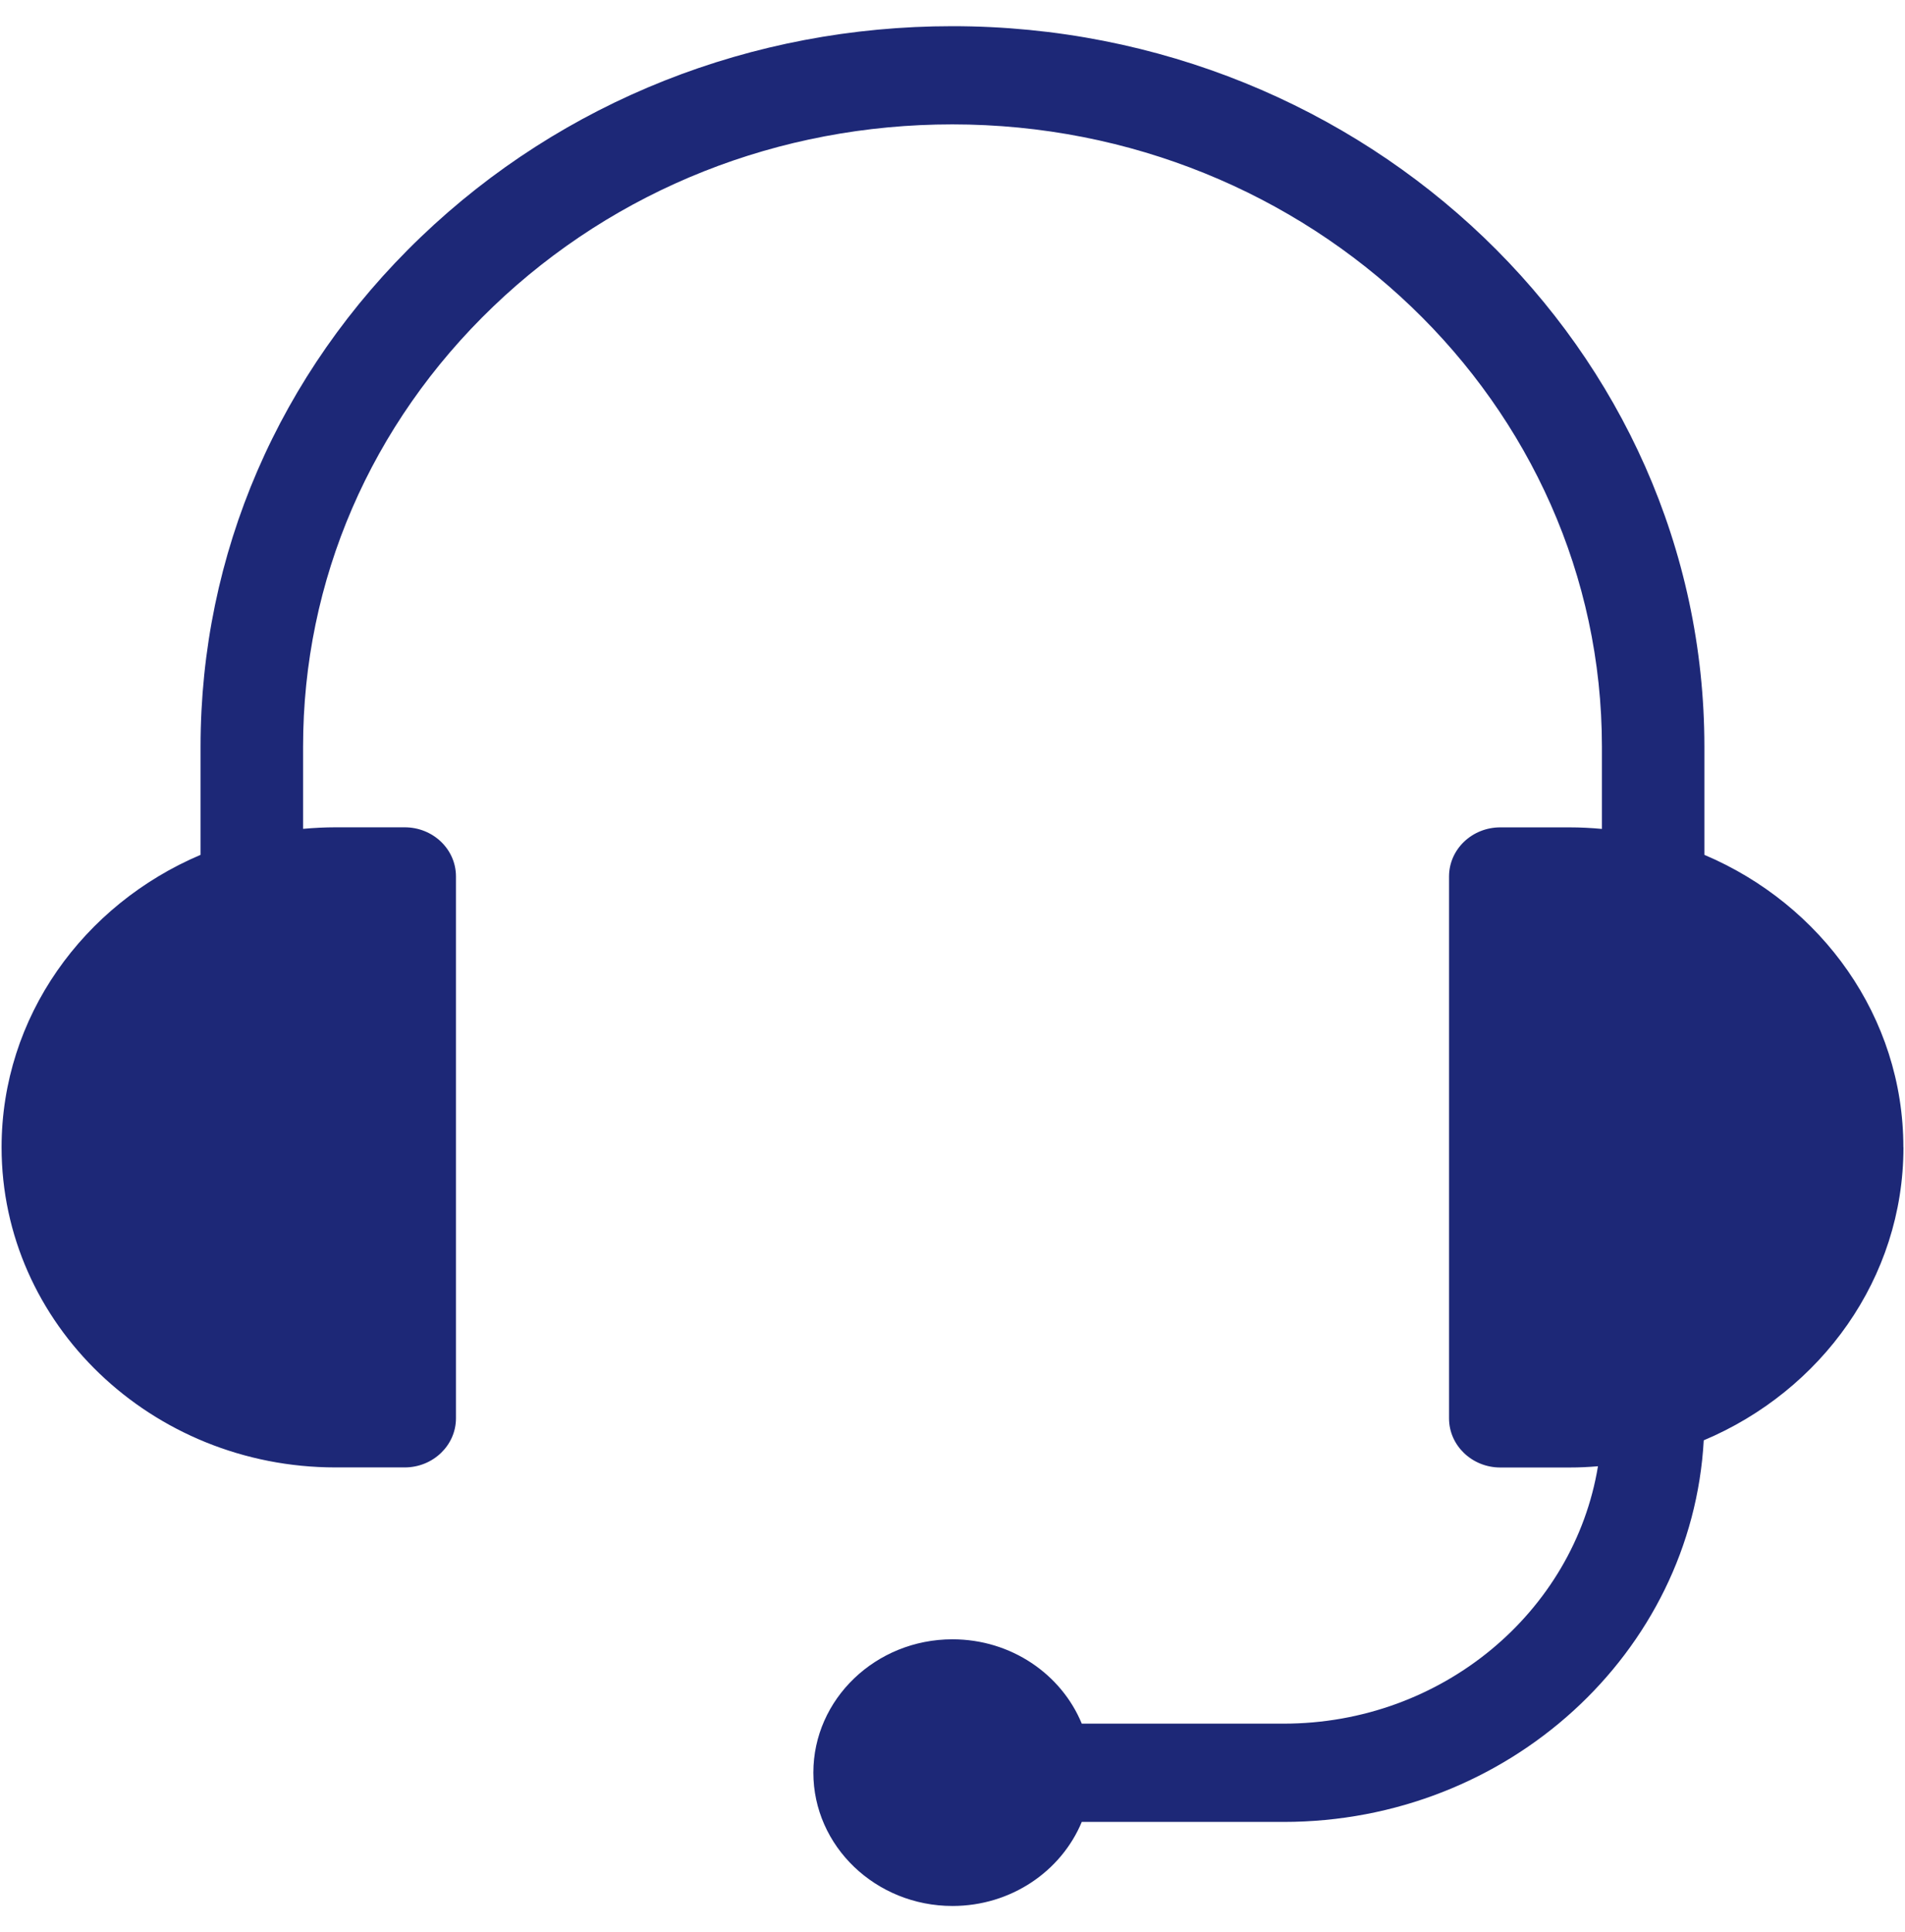
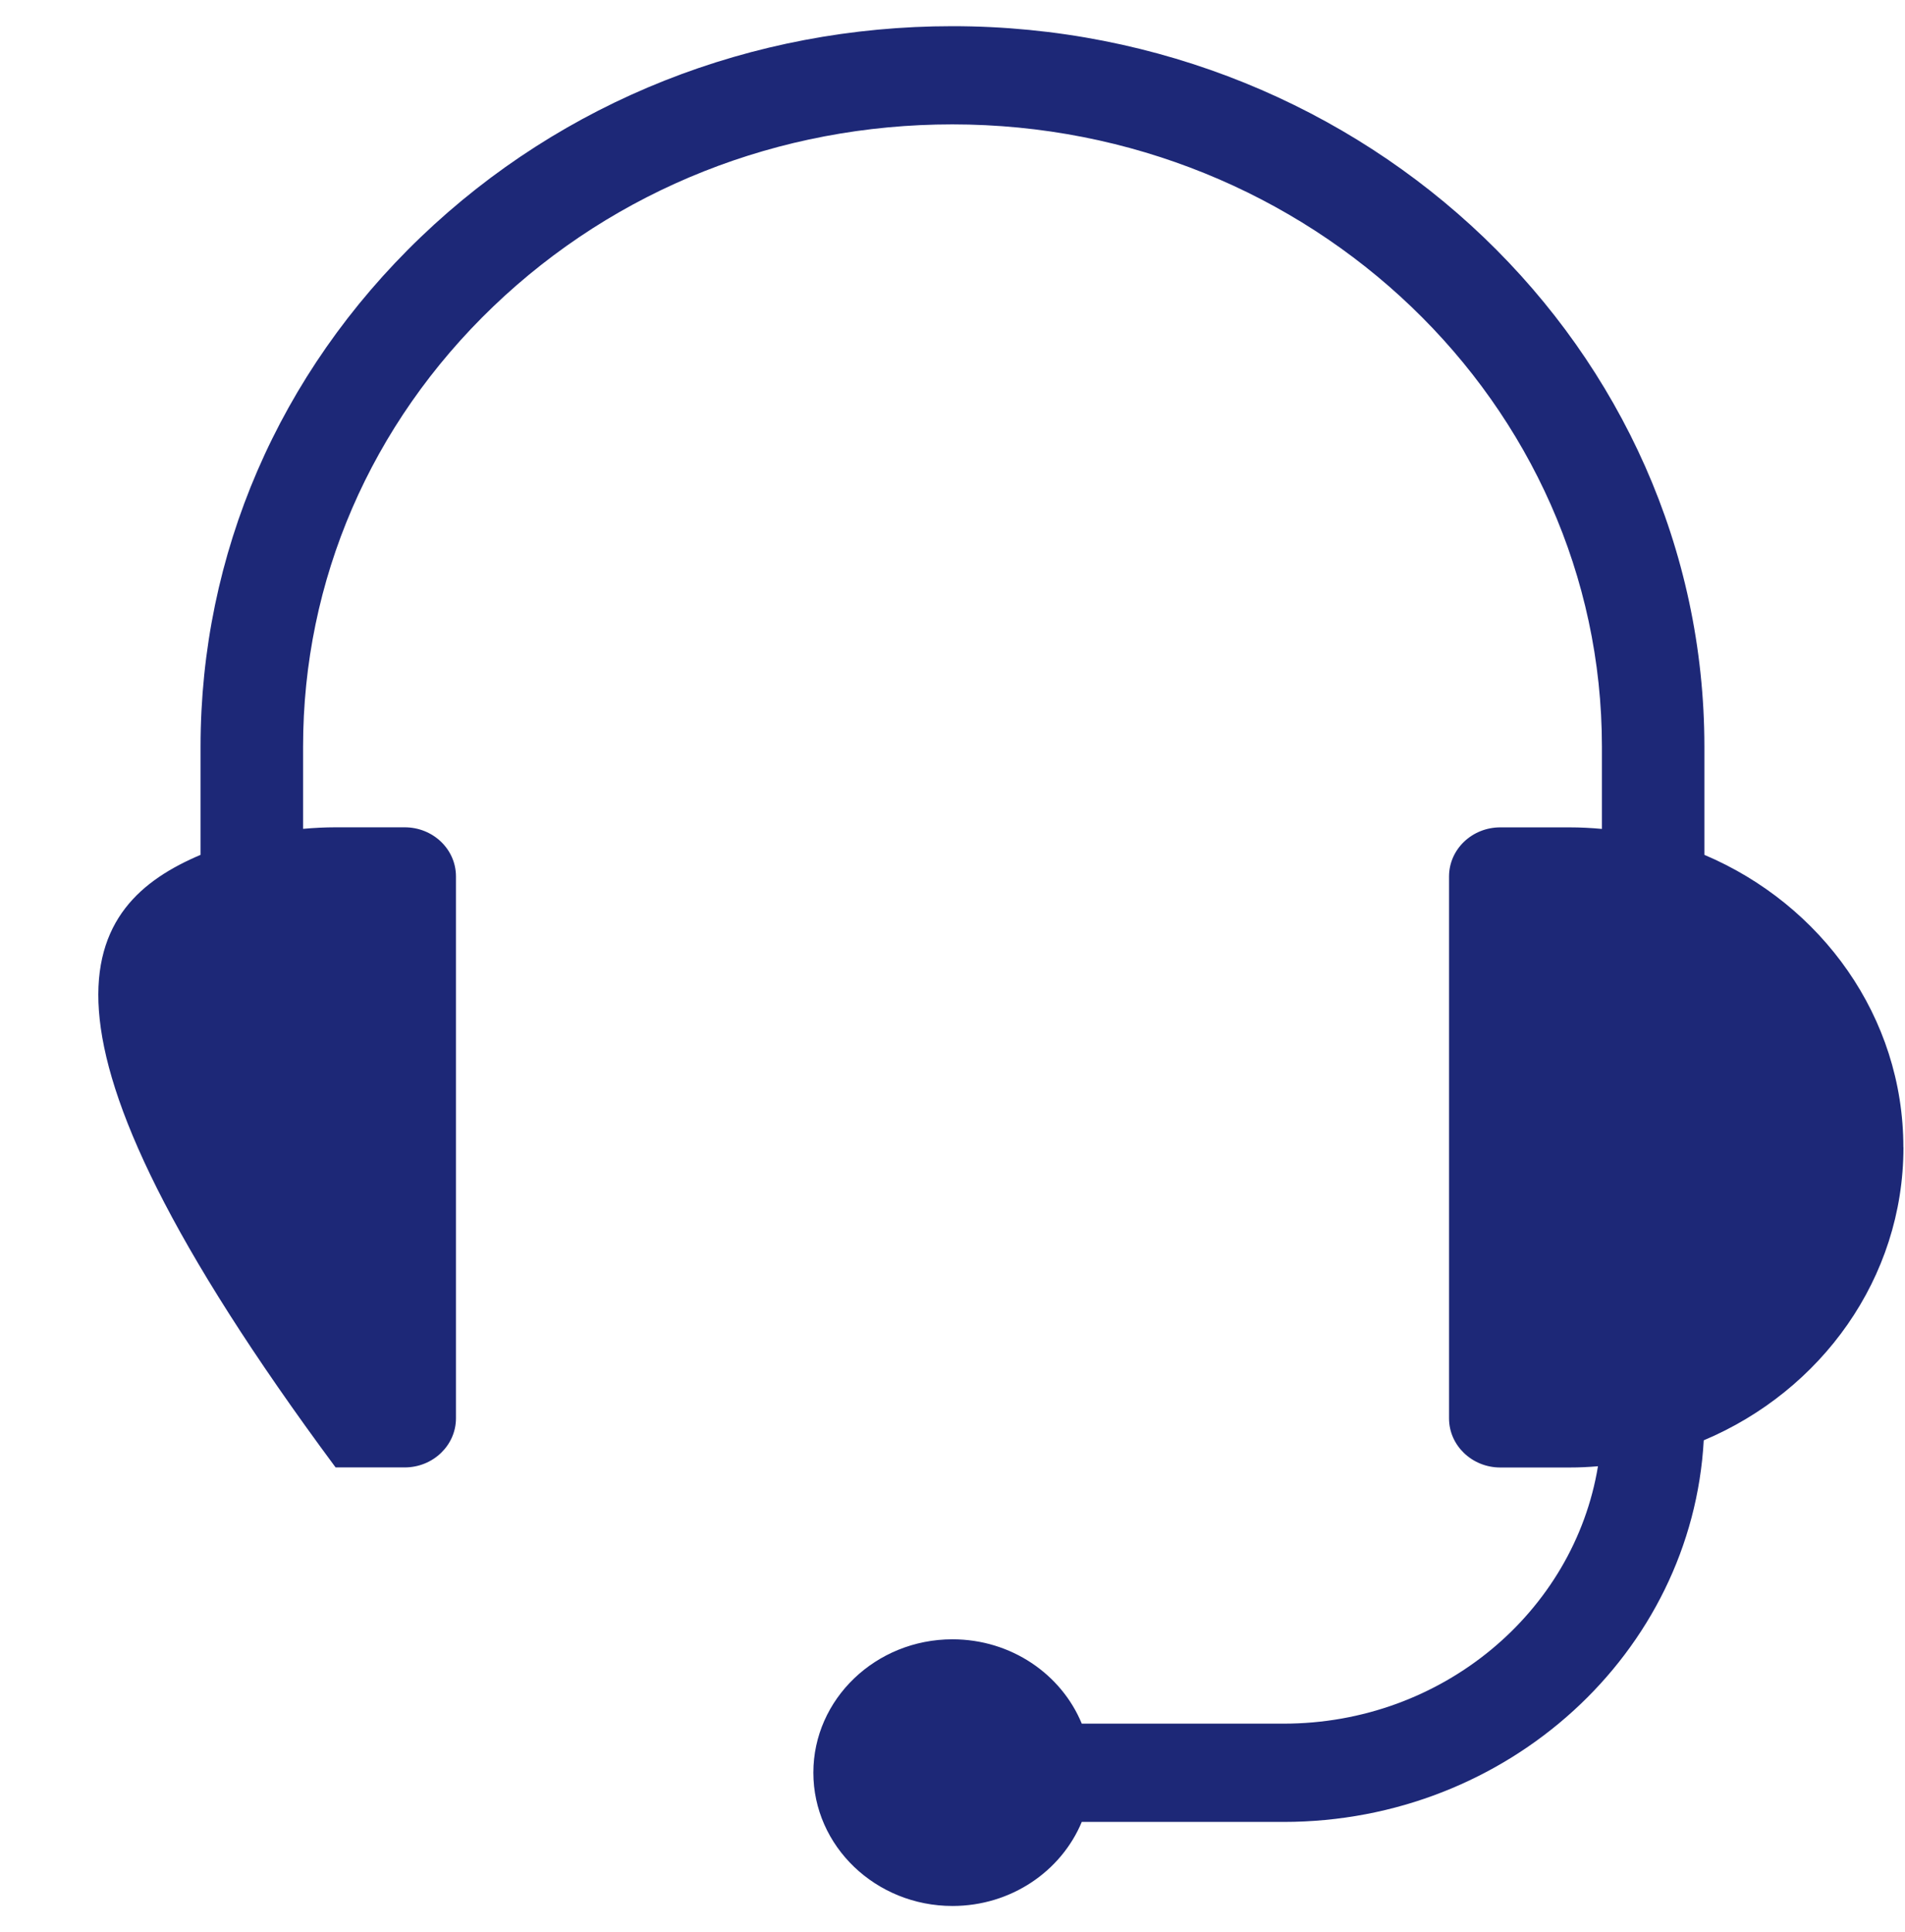
<svg xmlns="http://www.w3.org/2000/svg" width="71" height="72" viewBox="0 0 71 72" fill="none">
-   <path d="M70.942 42.758C70.942 47.633 67.874 51.83 63.499 53.672C63.062 61.583 56.207 67.892 47.84 67.892H40.318C39.554 69.728 37.684 71.024 35.499 71.024C32.639 71.024 30.314 68.796 30.314 66.056C30.314 63.316 32.639 61.087 35.499 61.087C37.686 61.087 39.559 62.388 40.318 64.23H47.84C53.752 64.23 58.663 60.066 59.557 54.638C59.208 54.669 58.853 54.685 58.492 54.685H55.917C54.863 54.685 54.006 53.864 54.006 52.854V32.663C54.006 31.647 54.863 30.831 55.917 30.831H58.492C58.902 30.831 59.306 30.852 59.704 30.889V27.824C59.704 15.037 48.843 4.635 35.493 4.635C29.032 4.635 22.952 7.046 18.384 11.422C13.812 15.804 11.296 21.629 11.296 27.821V30.886C11.695 30.85 12.099 30.829 12.508 30.829H15.083C16.137 30.829 16.994 31.644 16.994 32.66V52.851C16.994 53.861 16.137 54.682 15.083 54.682H12.508C5.642 54.682 0.059 49.332 0.059 42.753C0.059 37.893 3.111 33.707 7.475 31.855V27.824C7.475 20.655 10.388 13.908 15.682 8.835C20.97 3.768 28.01 0.976 35.493 0.976C50.949 0.976 63.523 13.019 63.523 27.824V31.855C67.89 33.707 70.939 37.896 70.939 42.753L70.942 42.758Z" fill="#1D2877" />
+   <path d="M70.942 42.758C70.942 47.633 67.874 51.83 63.499 53.672C63.062 61.583 56.207 67.892 47.84 67.892H40.318C39.554 69.728 37.684 71.024 35.499 71.024C32.639 71.024 30.314 68.796 30.314 66.056C30.314 63.316 32.639 61.087 35.499 61.087C37.686 61.087 39.559 62.388 40.318 64.23H47.84C53.752 64.23 58.663 60.066 59.557 54.638C59.208 54.669 58.853 54.685 58.492 54.685H55.917C54.863 54.685 54.006 53.864 54.006 52.854V32.663C54.006 31.647 54.863 30.831 55.917 30.831H58.492C58.902 30.831 59.306 30.852 59.704 30.889V27.824C59.704 15.037 48.843 4.635 35.493 4.635C29.032 4.635 22.952 7.046 18.384 11.422C13.812 15.804 11.296 21.629 11.296 27.821V30.886C11.695 30.85 12.099 30.829 12.508 30.829H15.083C16.137 30.829 16.994 31.644 16.994 32.66V52.851C16.994 53.861 16.137 54.682 15.083 54.682H12.508C0.059 37.893 3.111 33.707 7.475 31.855V27.824C7.475 20.655 10.388 13.908 15.682 8.835C20.97 3.768 28.01 0.976 35.493 0.976C50.949 0.976 63.523 13.019 63.523 27.824V31.855C67.89 33.707 70.939 37.896 70.939 42.753L70.942 42.758Z" fill="#1D2877" />
</svg>